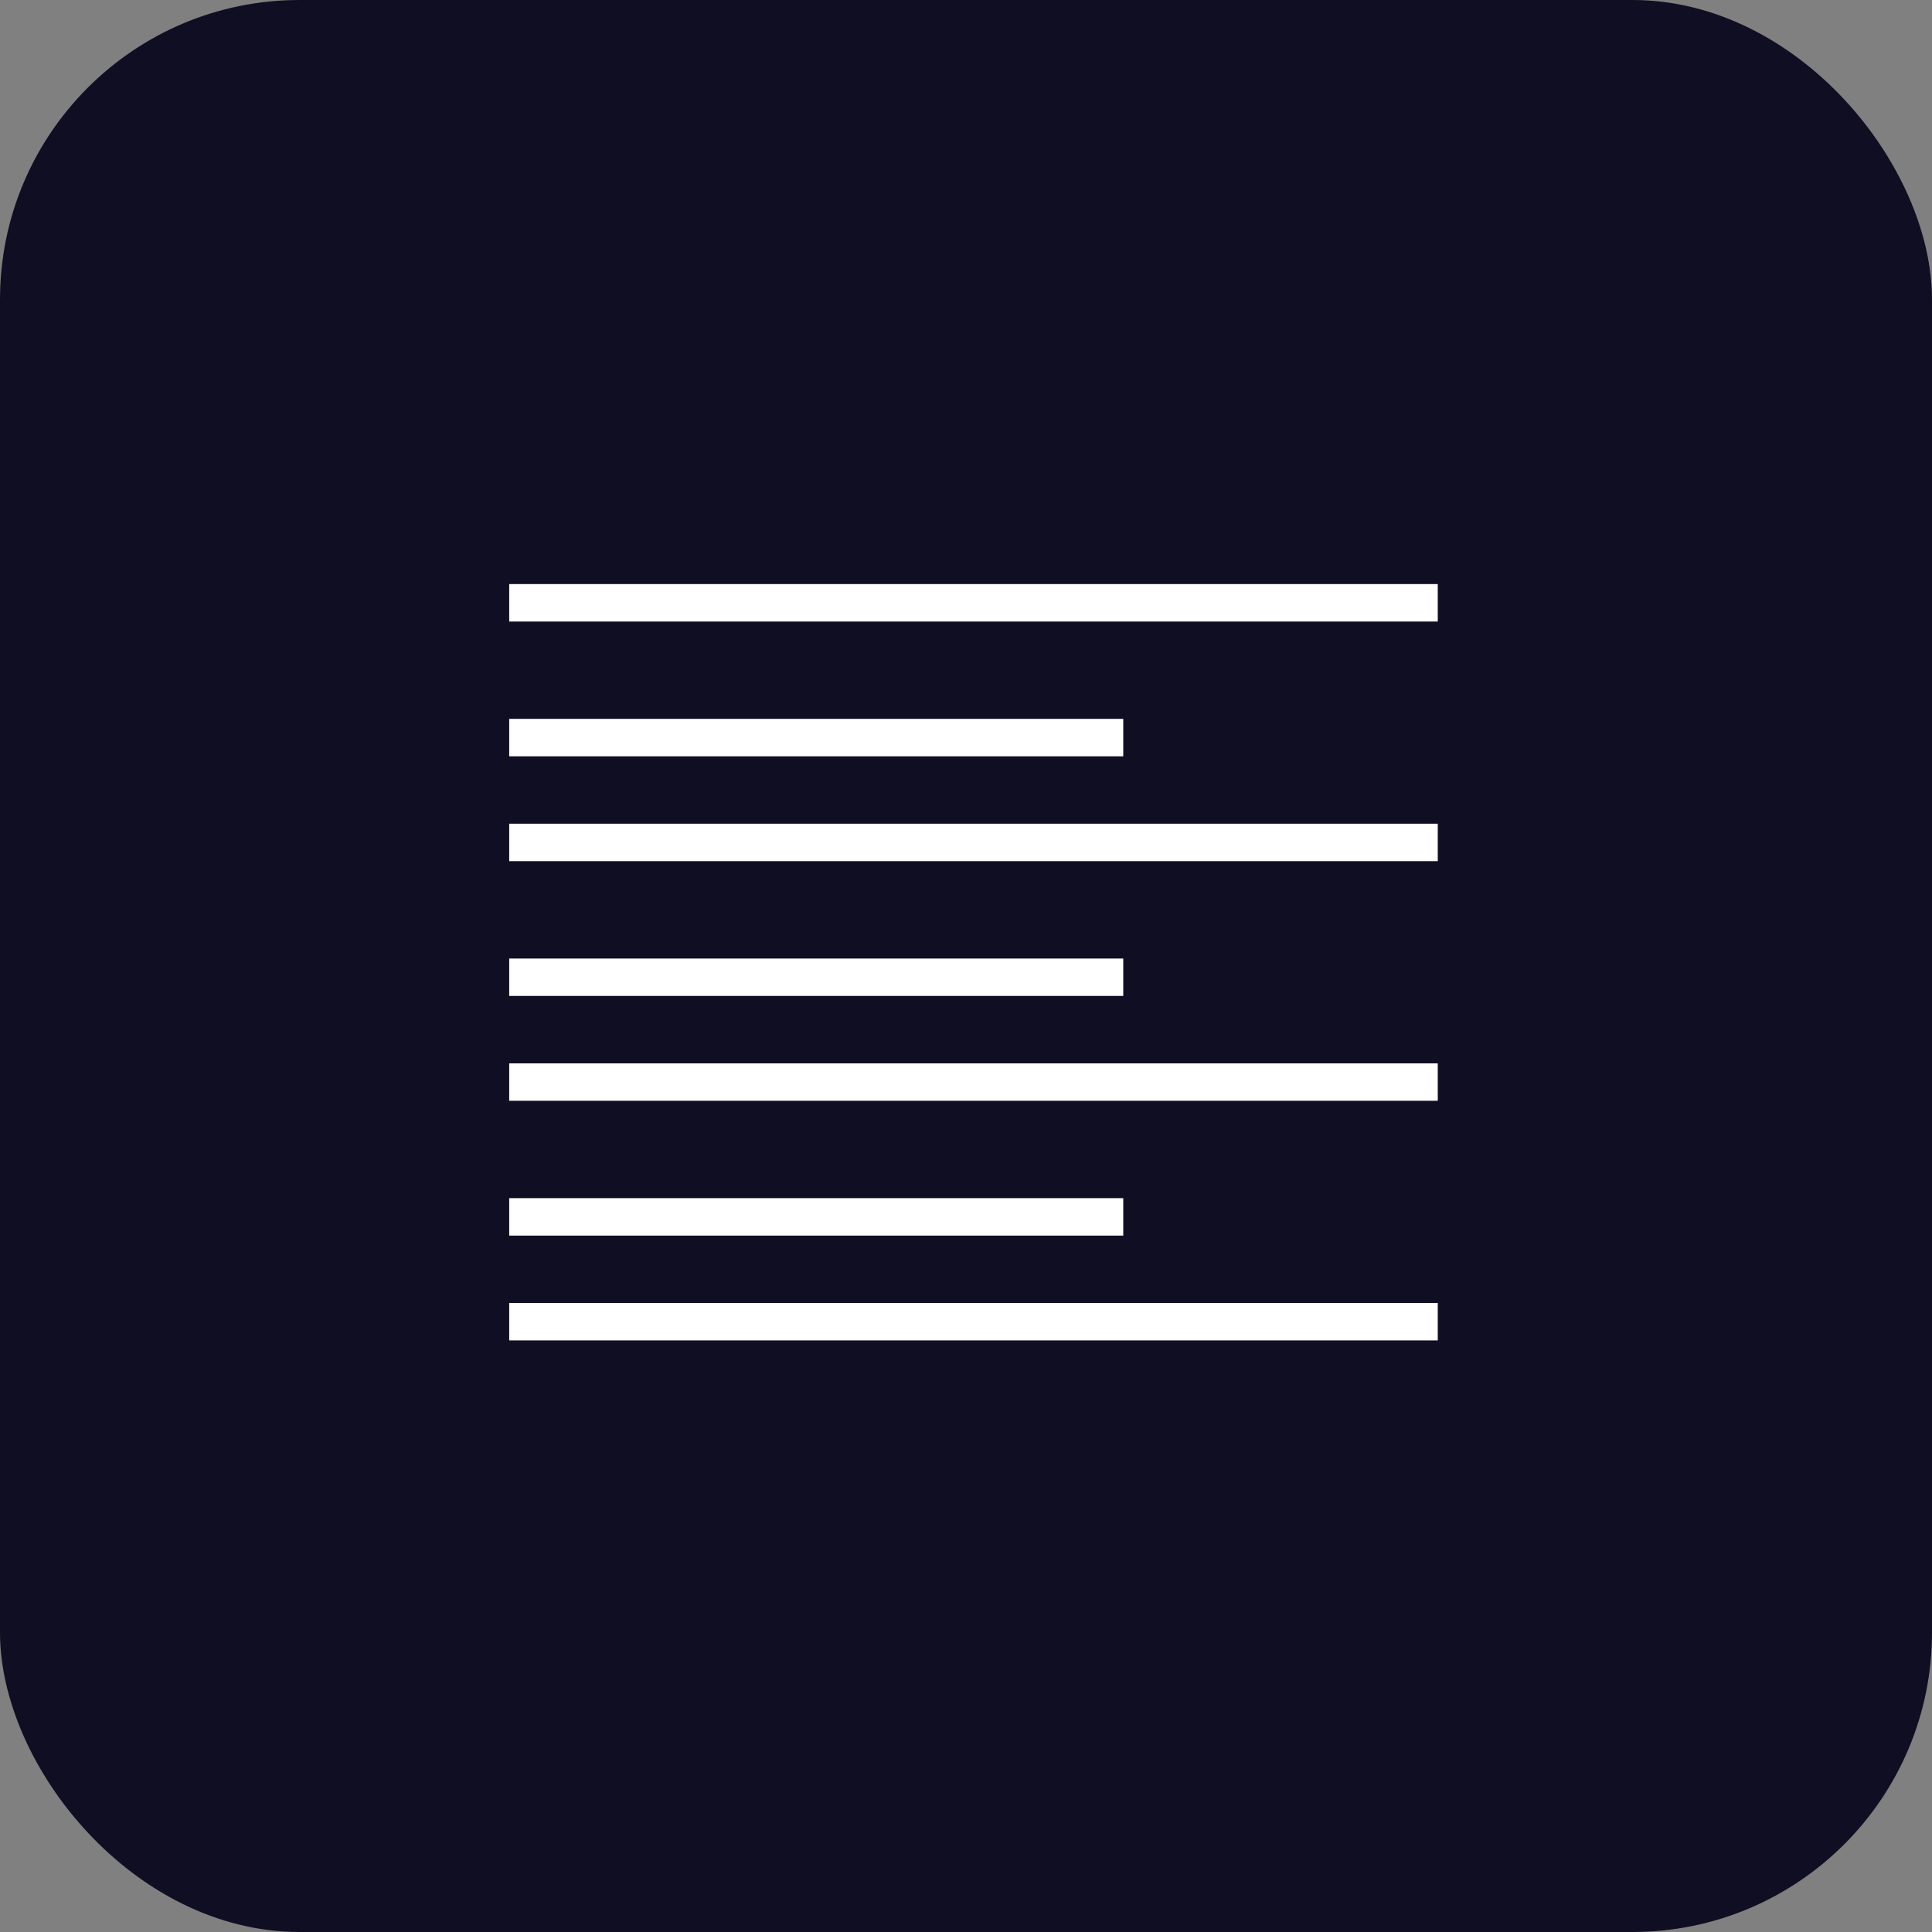
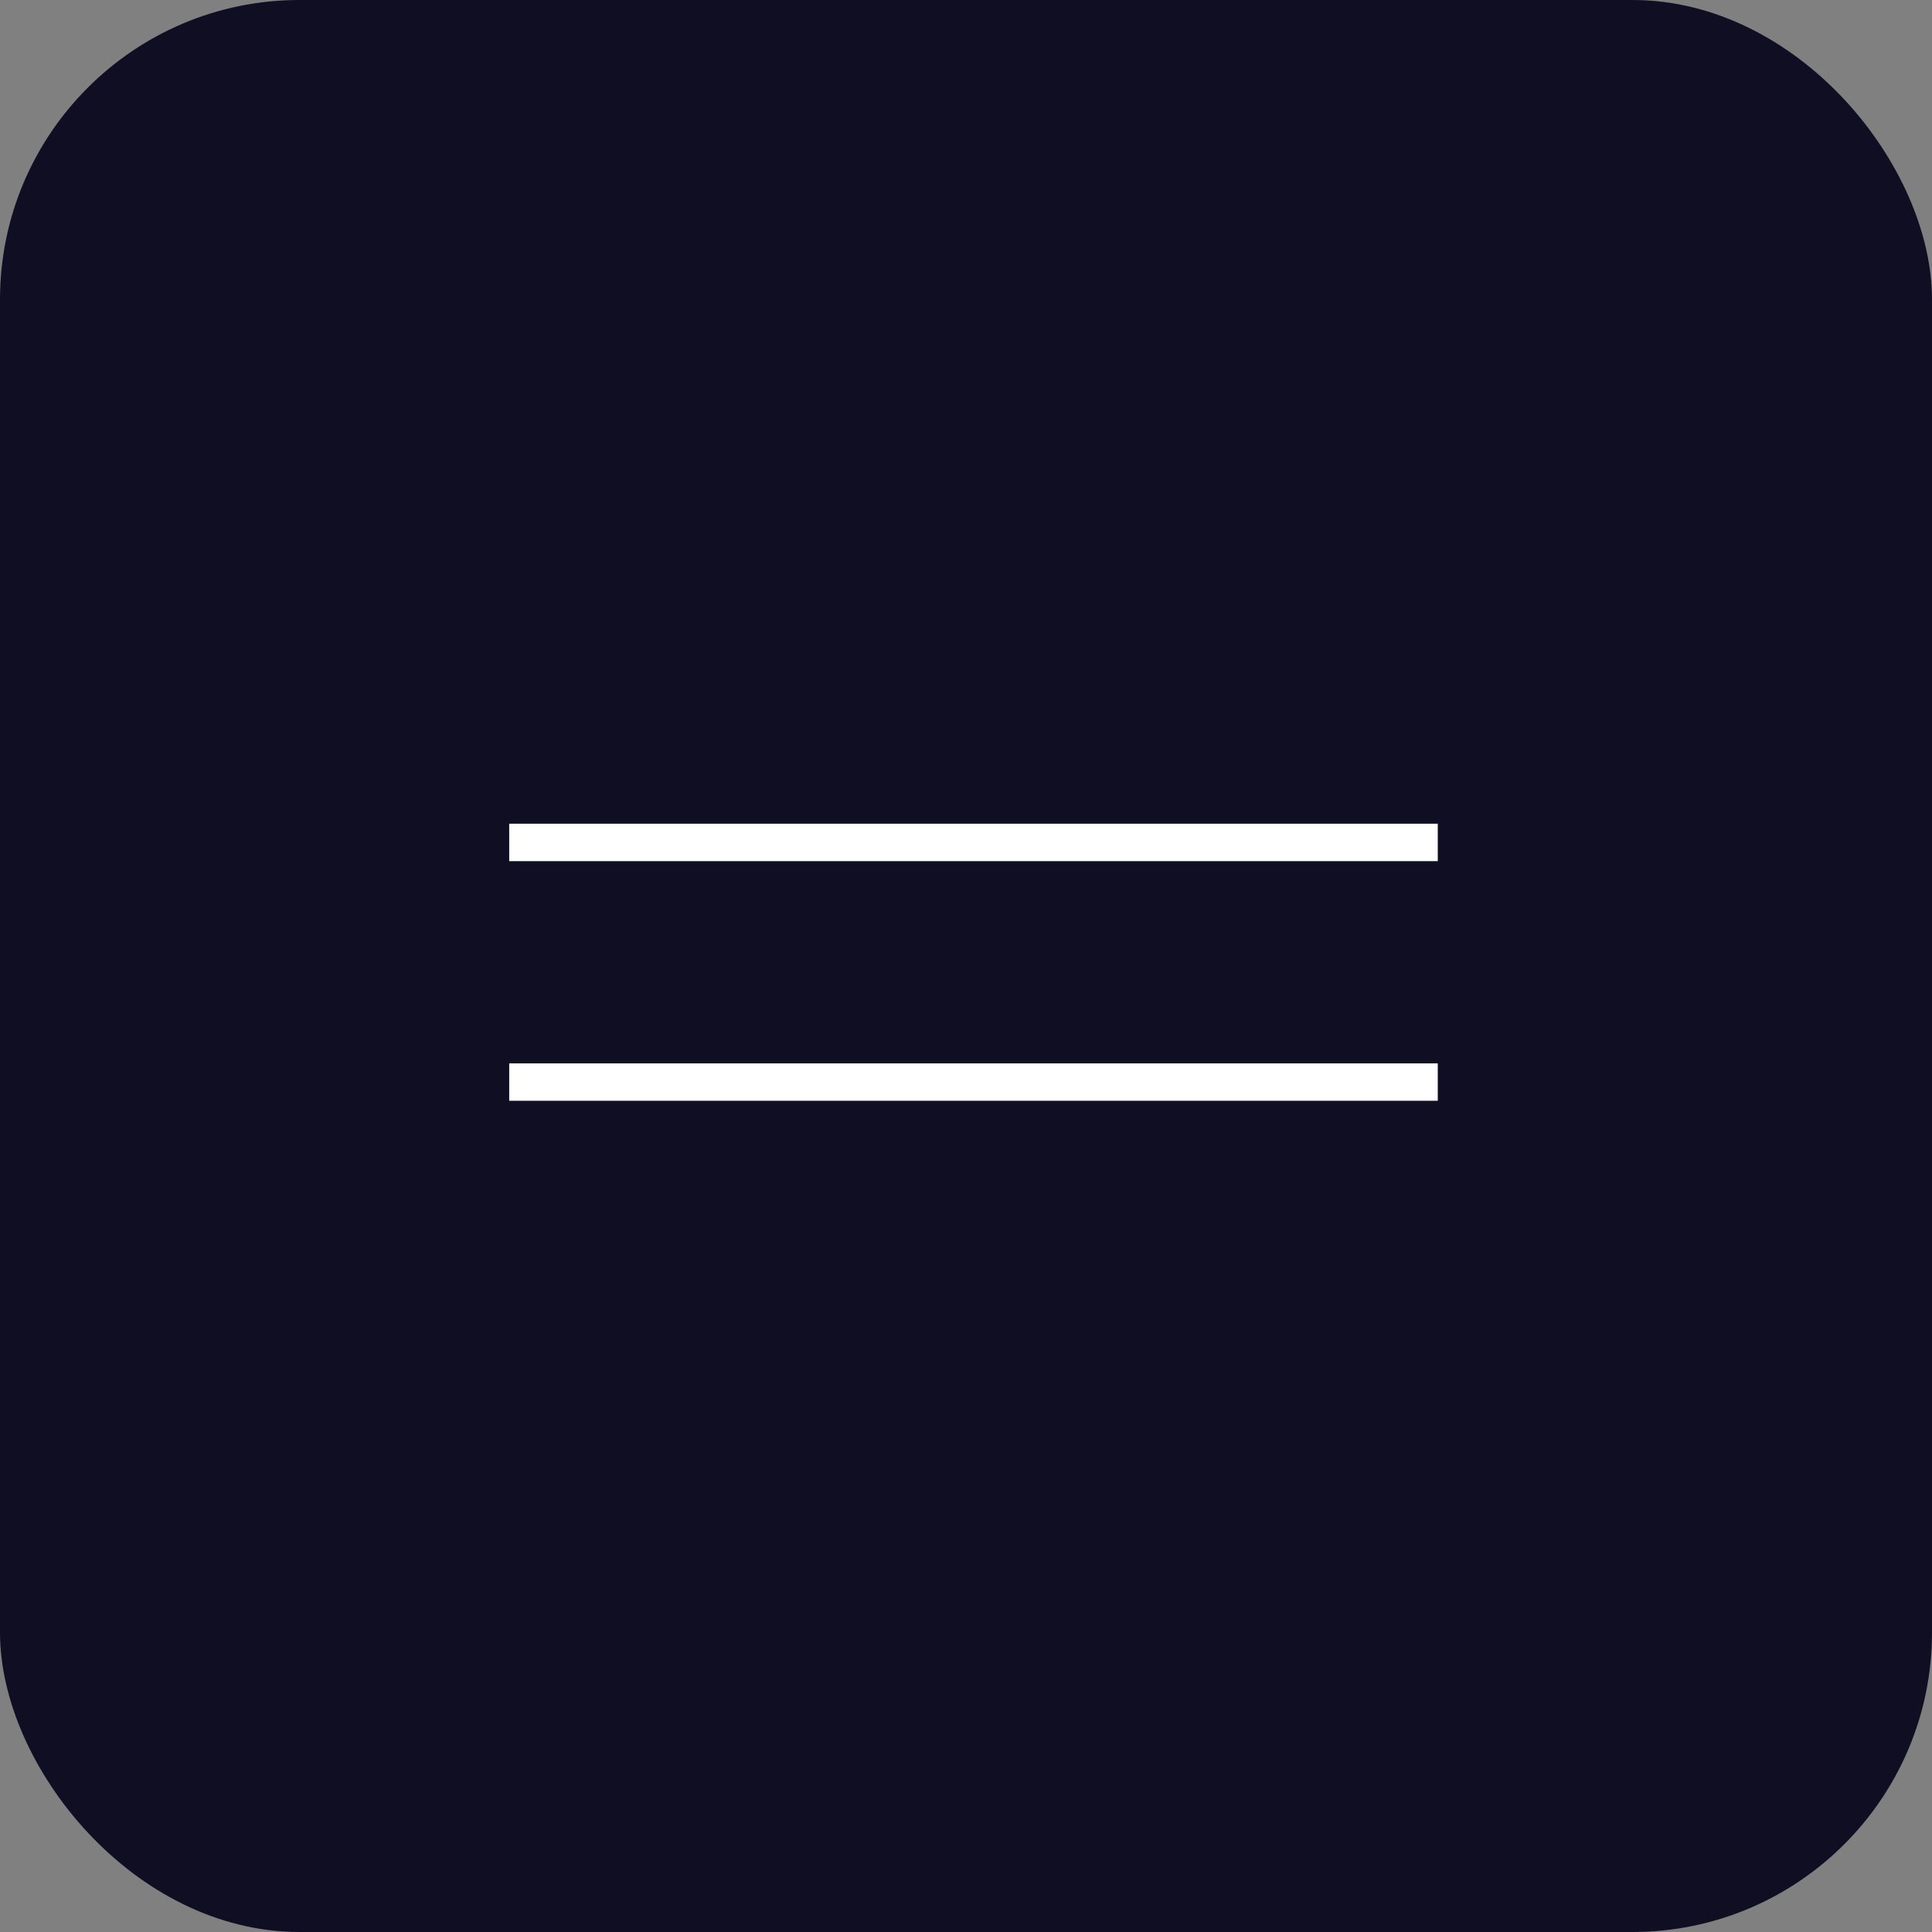
<svg xmlns="http://www.w3.org/2000/svg" width="129" height="129" viewBox="0 0 129 129">
  <rect x="0" y="0" width="129" height="129" fill="#808080" stroke="none" />
  <defs>
    <style>.a,.d{fill:none;}.b{fill:#100e22;}.c{clip-path:url(#a);}.d{stroke:#fff;stroke-width:2.5px;}</style>
    <clipPath id="a">
      <rect class="a" width="62" height="50.5" />
    </clipPath>
  </defs>
  <g transform="translate(-703 -420)">
    <g transform="translate(-159 -87)">
      <g transform="translate(-25 260)">
        <g transform="translate(179)">
          <g transform="translate(-1349 647)">
            <g transform="translate(111 -574)">
              <g transform="translate(-190 -162)">
                <g transform="translate(-236 148)">
                  <rect class="b" width="129" height="129" rx="20" transform="translate(2372 188)" />
                </g>
              </g>
            </g>
          </g>
        </g>
      </g>
      <g class="c" transform="translate(896 546)">
        <g transform="translate(-891.5 -540.25)">
-           <line class="d" x2="62" transform="translate(891.5 541.5)" />
-           <line class="d" x2="41" transform="translate(891.5 550.5)" />
-         </g>
+           </g>
        <g transform="translate(-891.5 -524.25)">
          <line class="d" x2="62" transform="translate(891.5 541.5)" />
-           <line class="d" x2="41" transform="translate(891.5 550.5)" />
        </g>
        <g transform="translate(-891.5 -508.25)">
          <line class="d" x2="62" transform="translate(891.5 541.5)" />
-           <line class="d" x2="41" transform="translate(891.5 550.5)" />
        </g>
        <g transform="translate(-891.5 -492.25)">
-           <line class="d" x2="62" transform="translate(891.5 541.5)" />
          <line class="d" x2="41" transform="translate(891.5 550.5)" />
        </g>
      </g>
    </g>
  </g>
</svg>